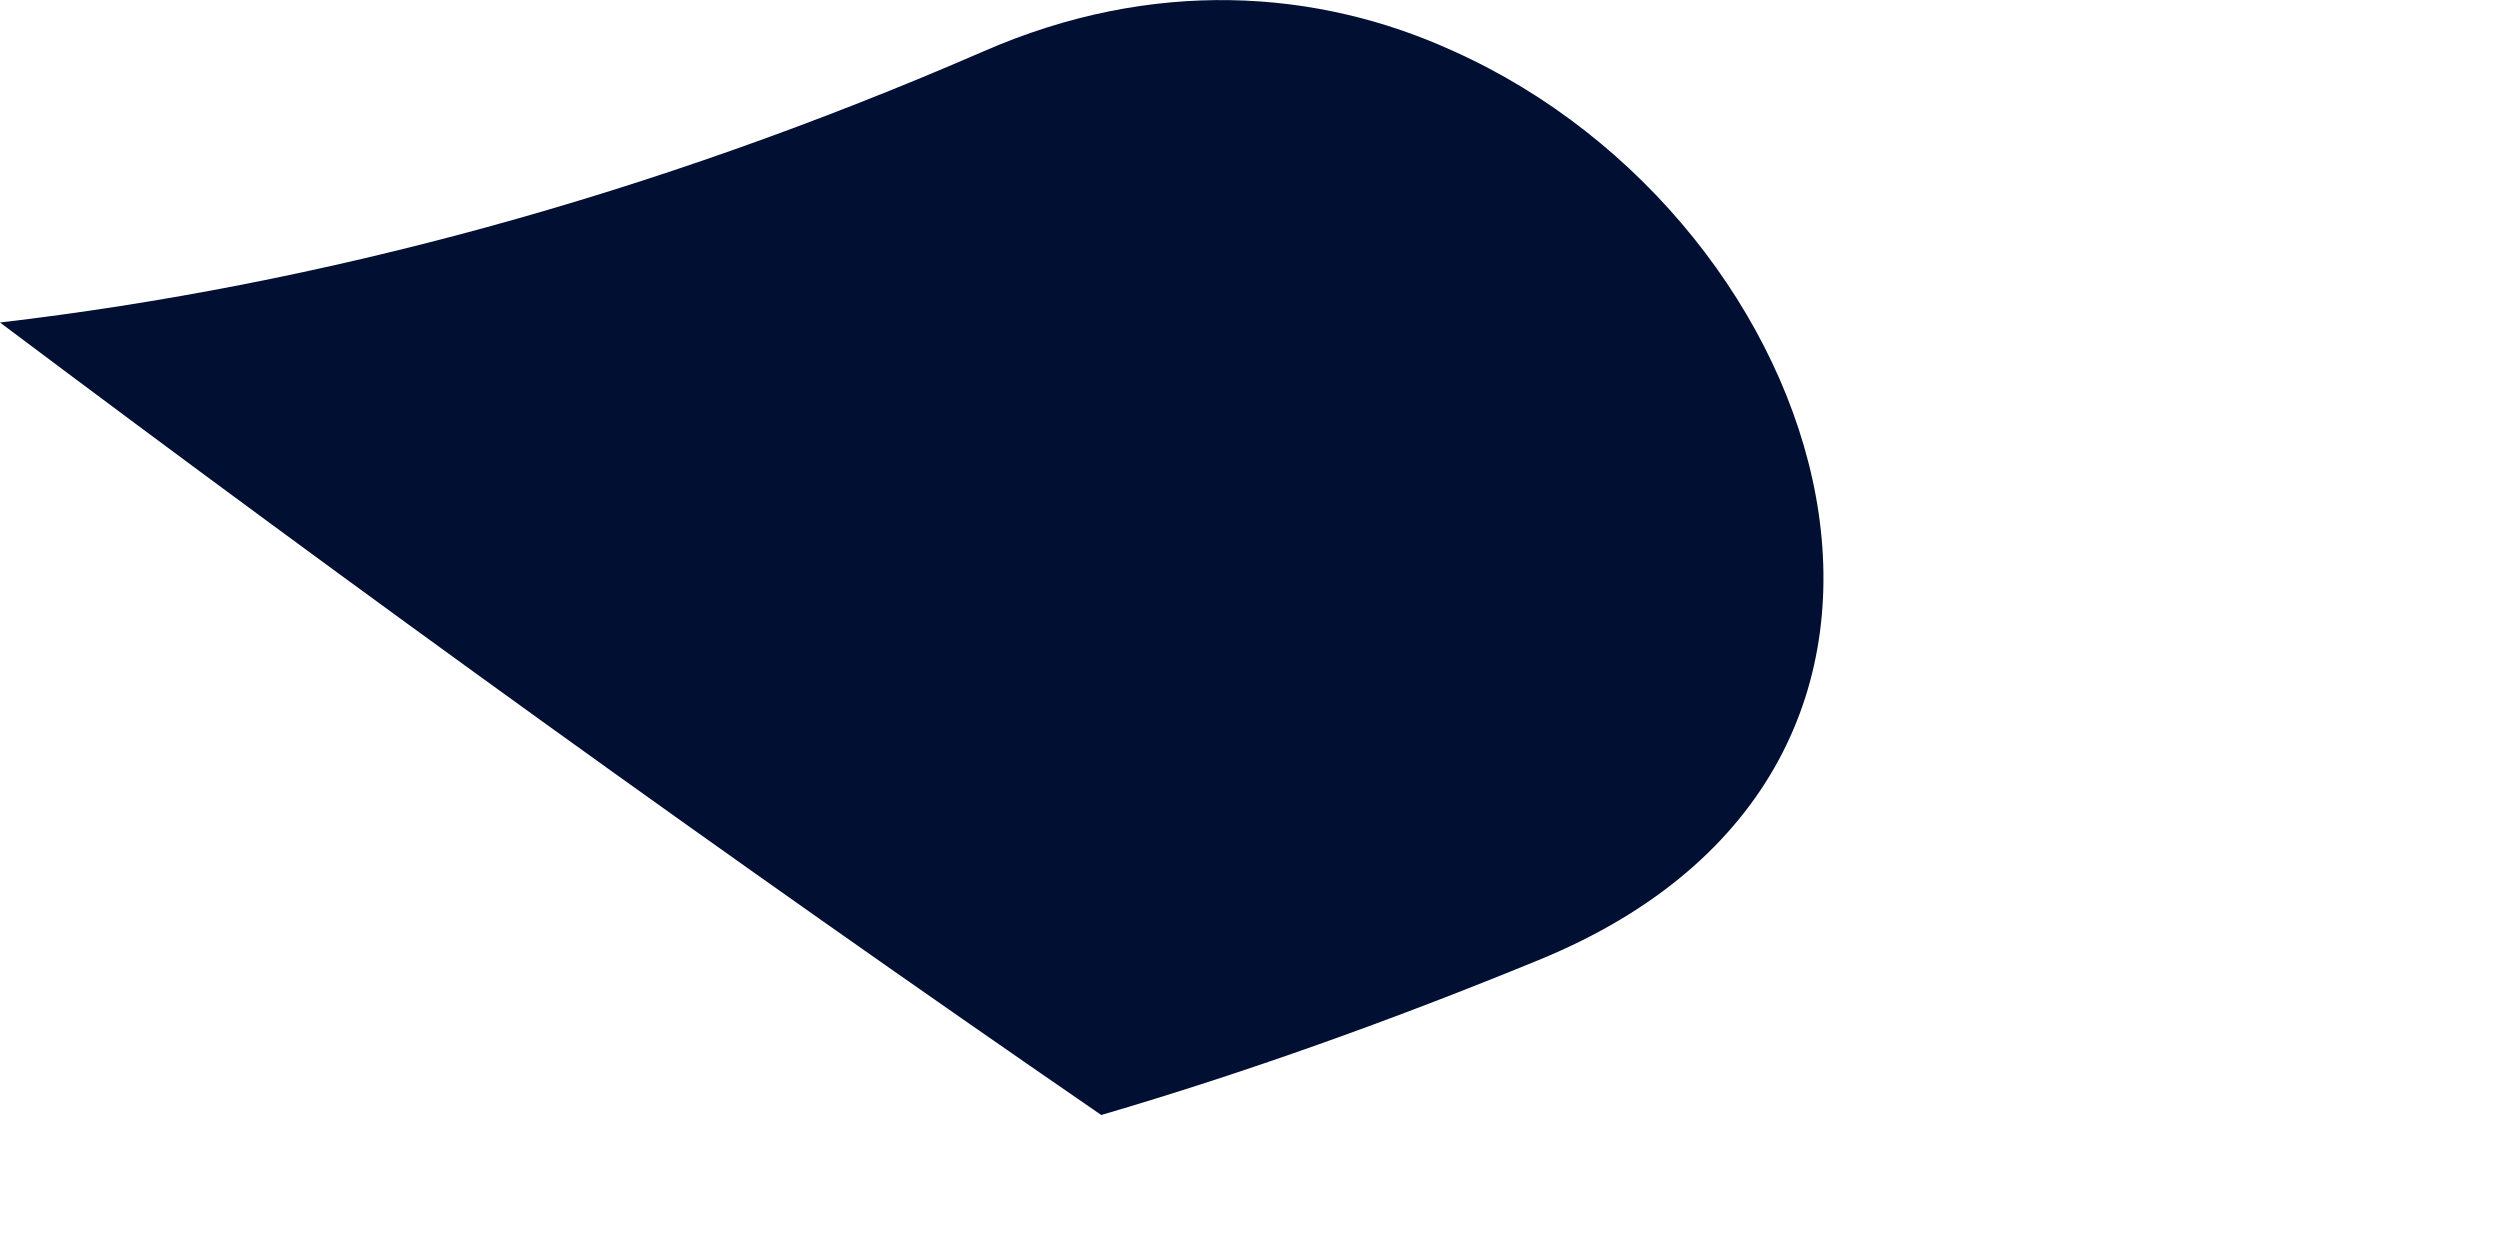
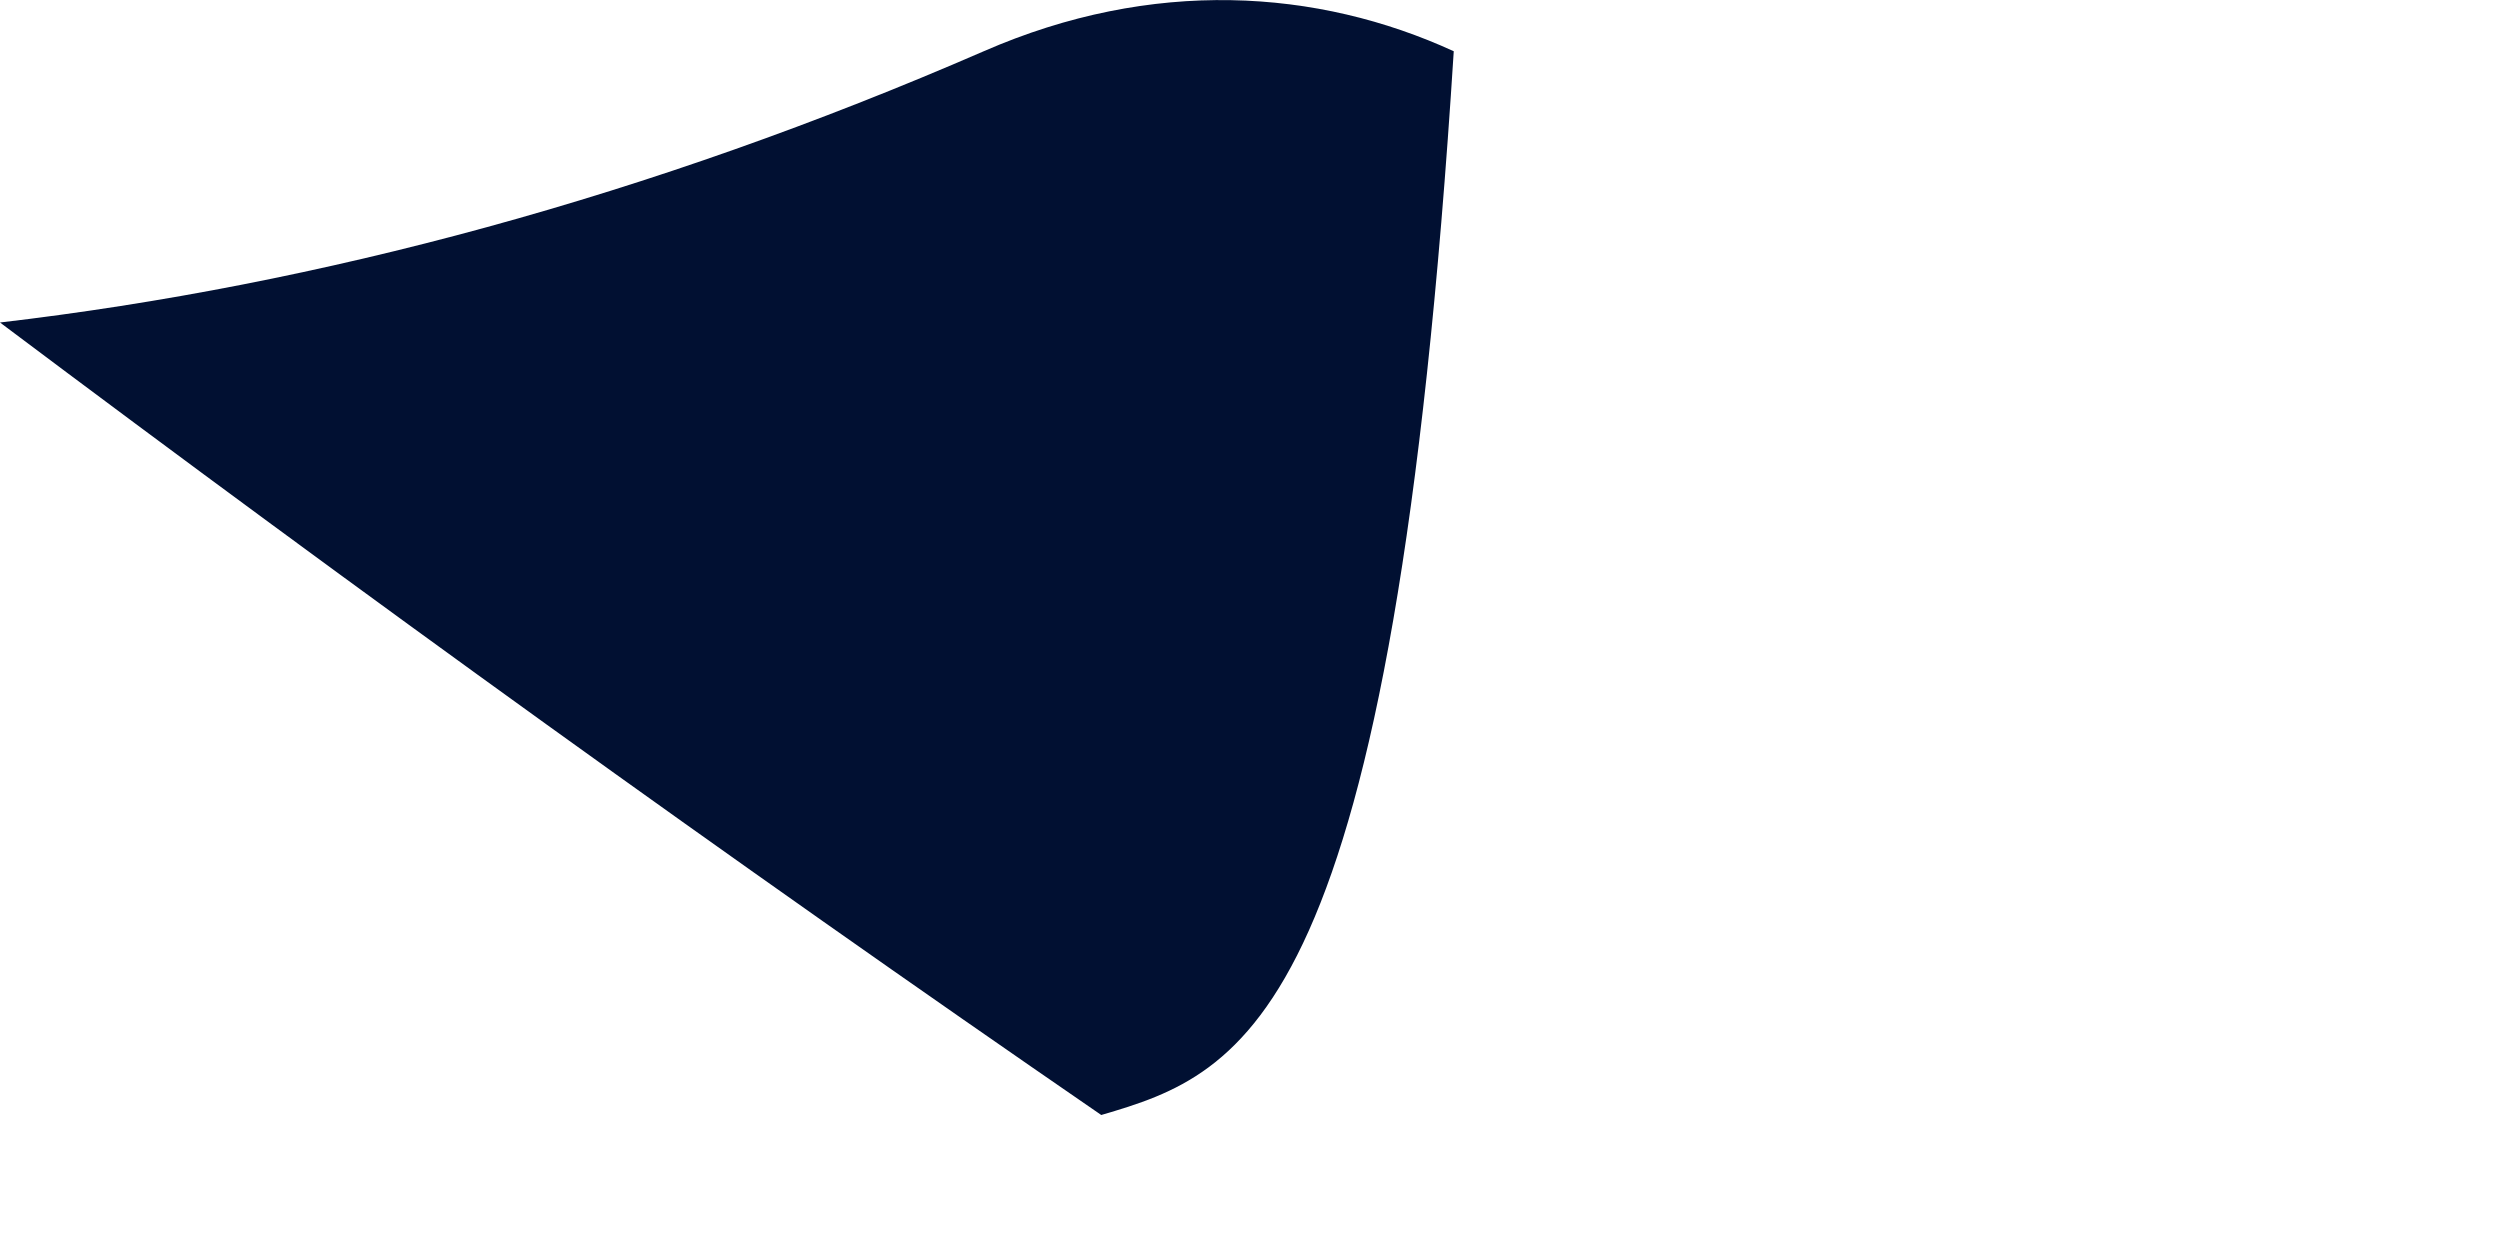
<svg xmlns="http://www.w3.org/2000/svg" fill="none" height="100%" overflow="visible" preserveAspectRatio="none" style="display: block;" viewBox="0 0 2 1" width="100%">
-   <path d="M1.163 0.041C1.466 0.177 1.61 0.613 1.231 0.768C1.114 0.816 0.997 0.858 0.881 0.892C0.583 0.687 0.289 0.475 0 0.258C0.256 0.228 0.52 0.157 0.787 0.041C0.922 -0.018 1.054 -0.009 1.163 0.041Z" fill="#011032" id="Vector" />
+   <path d="M1.163 0.041C1.114 0.816 0.997 0.858 0.881 0.892C0.583 0.687 0.289 0.475 0 0.258C0.256 0.228 0.52 0.157 0.787 0.041C0.922 -0.018 1.054 -0.009 1.163 0.041Z" fill="#011032" id="Vector" />
</svg>